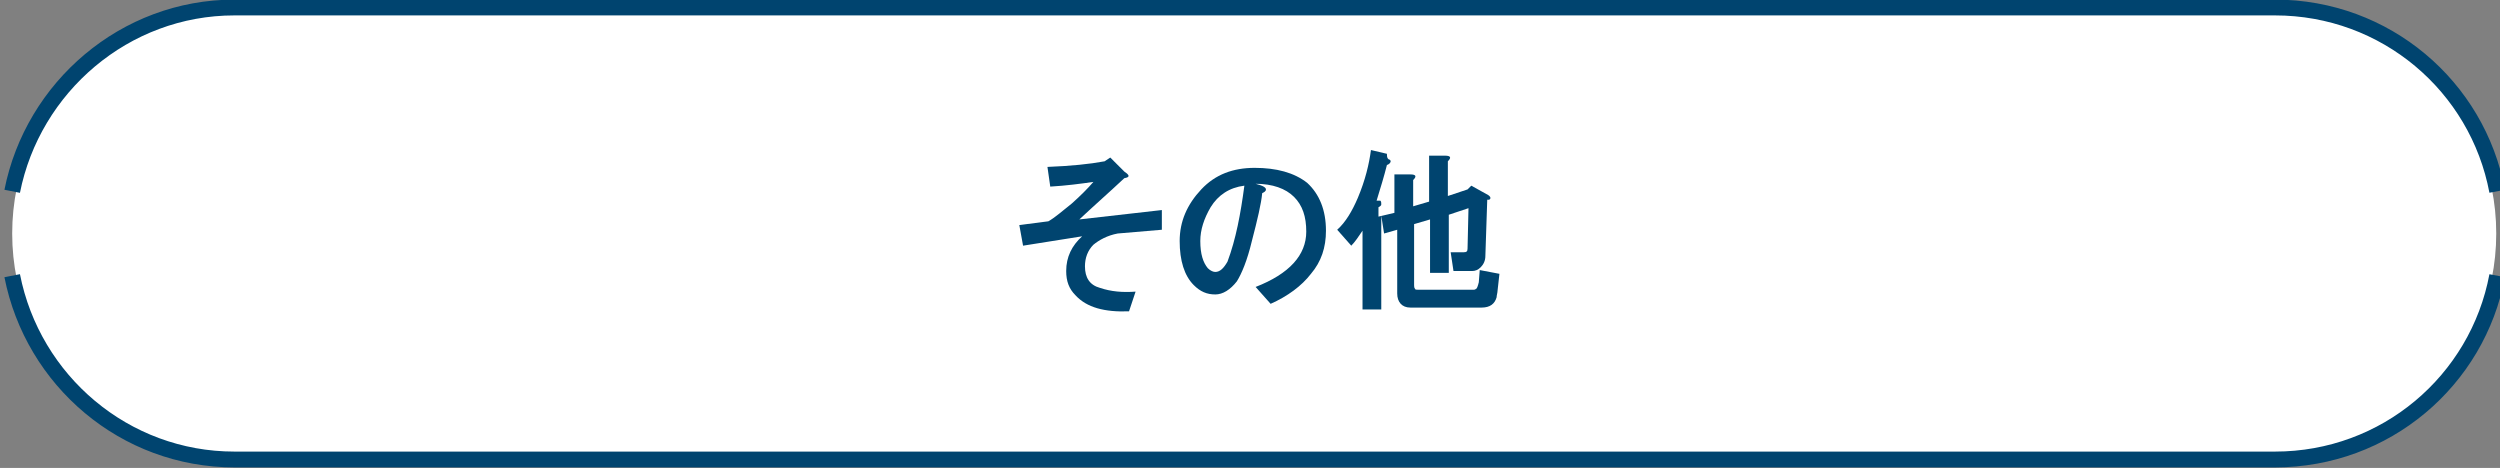
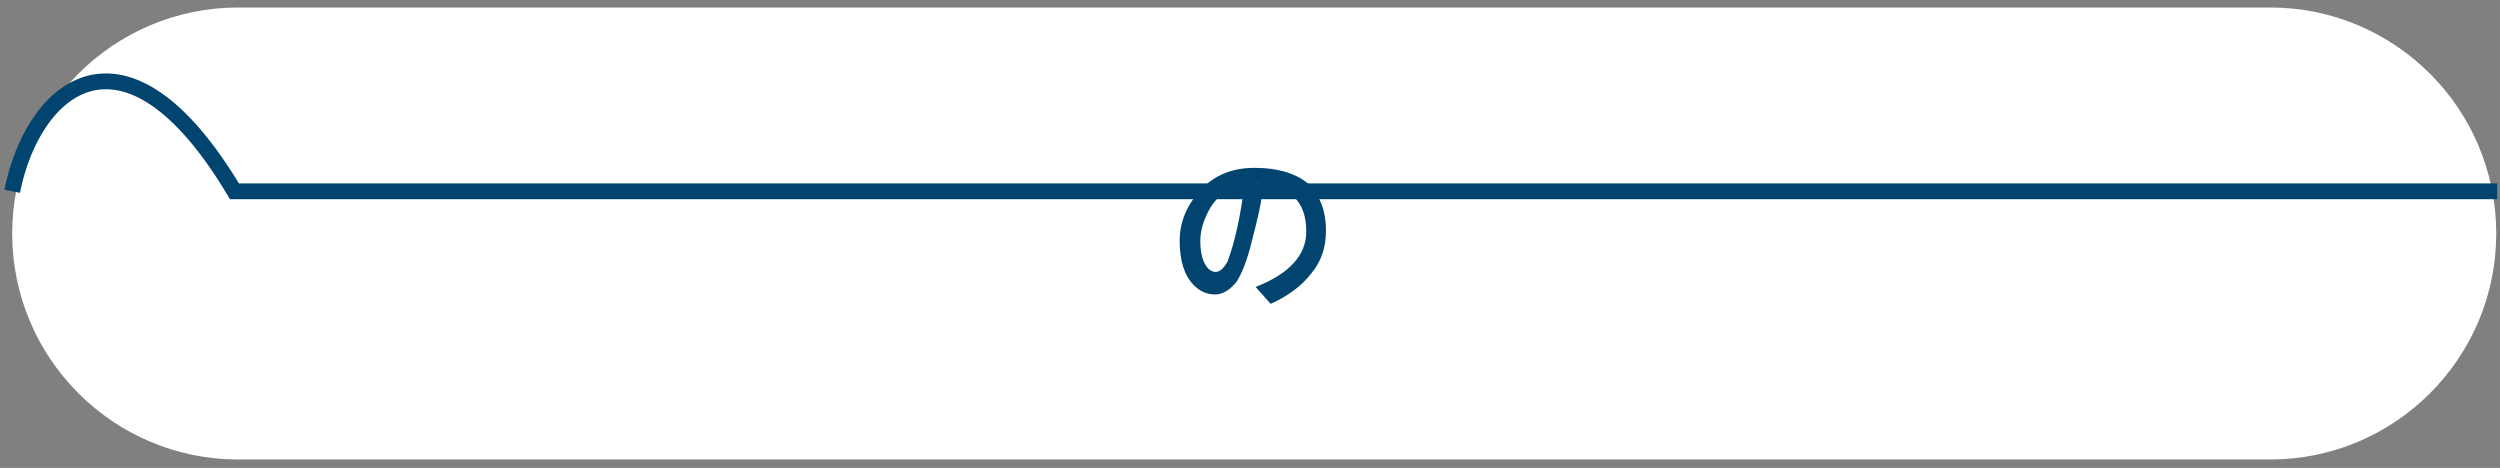
<svg xmlns="http://www.w3.org/2000/svg" version="1.1" id="レイヤー_1" x="0px" y="0px" viewBox="0 0 266.6 49.9" style="enable-background:new 0 0 266.6 49.9;" xml:space="preserve">
  <rect x="0" y="0" width="266.6" height="49.9" fill="#808080" stroke="none" />
  <style type="text/css">
	.st0{fill:#FFFFFF;}
	.st1{fill:none;stroke:#00446F;stroke-width:1.686;stroke-miterlimit:10;}
	.st2{fill:#00446F;}
</style>
  <title>アセット 3</title>
  <path class="st0" d="M25.4,49C12.1,49,1.3,38.2,1.3,24.9S12.1,0.8,25.4,0.8h216.7c13.3,0,24.1,10.8,24.1,24.1S255.4,49,242.1,49  H25.4z" />
  <g>
-     <path class="st1" d="M1.3,29.4C3.5,40.6,13.3,49,25,49h217.6c11.8,0,21.6-8.4,23.7-19.6" />
-     <path class="st1" d="M266.3,20.4c-2.1-11.2-11.9-19.6-23.7-19.6H25C13.3,0.8,3.5,9.3,1.3,20.4" />
+     <path class="st1" d="M266.3,20.4H25C13.3,0.8,3.5,9.3,1.3,20.4" />
  </g>
  <g>
-     <path class="st2" d="M119.9,18.3c0.6,0.4,0.6,0.6,0,0.7c-1.6,1.5-3.2,2.9-4.8,4.4l8.8-1v2.1l-4.7,0.4c-1.1,0.2-2,0.7-2.6,1.2   c-0.6,0.6-0.9,1.4-0.9,2.3c0,1.2,0.5,2,1.6,2.3c1.2,0.4,2.4,0.5,3.8,0.4l-0.7,2.1c-2.6,0.1-4.5-0.4-5.7-1.7c-0.7-0.7-1-1.5-1-2.6   c0-1.5,0.6-2.7,1.7-3.7l-6.3,1l-0.4-2.2l3.1-0.4c0.7-0.4,1.5-1.1,2.5-1.9c0.9-0.8,1.7-1.6,2.3-2.3c-1.4,0.2-2.9,0.4-4.6,0.5   l-0.3-2.1c2.5-0.1,4.5-0.3,6.1-0.6l0.6-0.4L119.9,18.3z" />
    <path class="st2" d="M139.4,19.5c1.3,1.2,2,2.9,2,5.1c0,1.8-0.5,3.3-1.6,4.6c-1,1.3-2.5,2.4-4.3,3.2l-1.6-1.8   c3.6-1.4,5.4-3.4,5.4-5.9c0-1.6-0.4-2.8-1.3-3.7c-0.9-0.9-2.3-1.4-4.1-1.4c0.8,0.2,1.1,0.4,1.1,0.6c0,0.2-0.2,0.3-0.4,0.4   c-0.1,1.1-0.5,2.8-1.1,5.1c-0.5,2.1-1.1,3.5-1.6,4.3c-0.7,0.9-1.5,1.4-2.3,1.4c-0.9,0-1.6-0.3-2.3-1c-1-1-1.5-2.6-1.5-4.7   c0-2.1,0.8-3.9,2.3-5.5c1.5-1.6,3.4-2.3,5.7-2.3S138,18.4,139.4,19.5z M129.6,29c0.5,0,0.9-0.4,1.3-1.1c0.9-2.4,1.4-5.1,1.8-8.1   c-1.6,0.2-2.8,1-3.6,2.3c-0.7,1.2-1.1,2.4-1.1,3.6c0,1.4,0.3,2.3,0.8,2.9C129.1,28.9,129.4,29,129.6,29z" />
-     <path class="st2" d="M148.1,17c0.1,0,0.2,0.1,0.2,0.2c0,0.1-0.1,0.3-0.4,0.4c-0.3,1.2-0.7,2.5-1.1,3.8c0.1,0,0.3,0,0.4,0   c0.1,0.1,0.1,0.2,0.1,0.4c0,0.1-0.1,0.2-0.3,0.3v1l1.7-0.4v-4.1h1.7c0.6,0,0.7,0.2,0.3,0.6V22l1.7-0.5v-4.9h1.7   c0.6,0,0.7,0.2,0.3,0.6v3.7l2.1-0.7l0.4-0.4l1.8,1c0.3,0.2,0.3,0.4,0.1,0.5c0,0-0.1,0-0.2,0l-0.2,6c0,0.5-0.2,0.9-0.5,1.2   c-0.3,0.3-0.6,0.4-0.9,0.4h-2l-0.3-2h1.4c0.3,0,0.4-0.1,0.4-0.4l0.1-4.3l-2.1,0.7v6.2h-2v-5.7l-1.7,0.5v6.5c0,0.1,0,0.3,0.1,0.4   c0,0.1,0.2,0.1,0.4,0.1h5.8c0.1,0,0.2,0,0.3-0.1c0.1,0,0.2-0.3,0.3-0.7l0.1-1.3l2.1,0.4l-0.2,1.8c0,0.2-0.1,0.5-0.1,0.7   c-0.2,0.7-0.7,1.1-1.6,1.1h-7.6c-0.9,0-1.4-0.6-1.4-1.5v-6.8l-1.4,0.4l-0.3-1.9v10h-2v-8.4c-0.4,0.6-0.8,1.2-1.2,1.6l-1.5-1.7   c0.9-0.8,1.6-2,2.2-3.4c0.8-1.9,1.2-3.6,1.4-5.1l1.7,0.4C147.9,16.9,148,16.9,148.1,17z" />
  </g>
</svg>